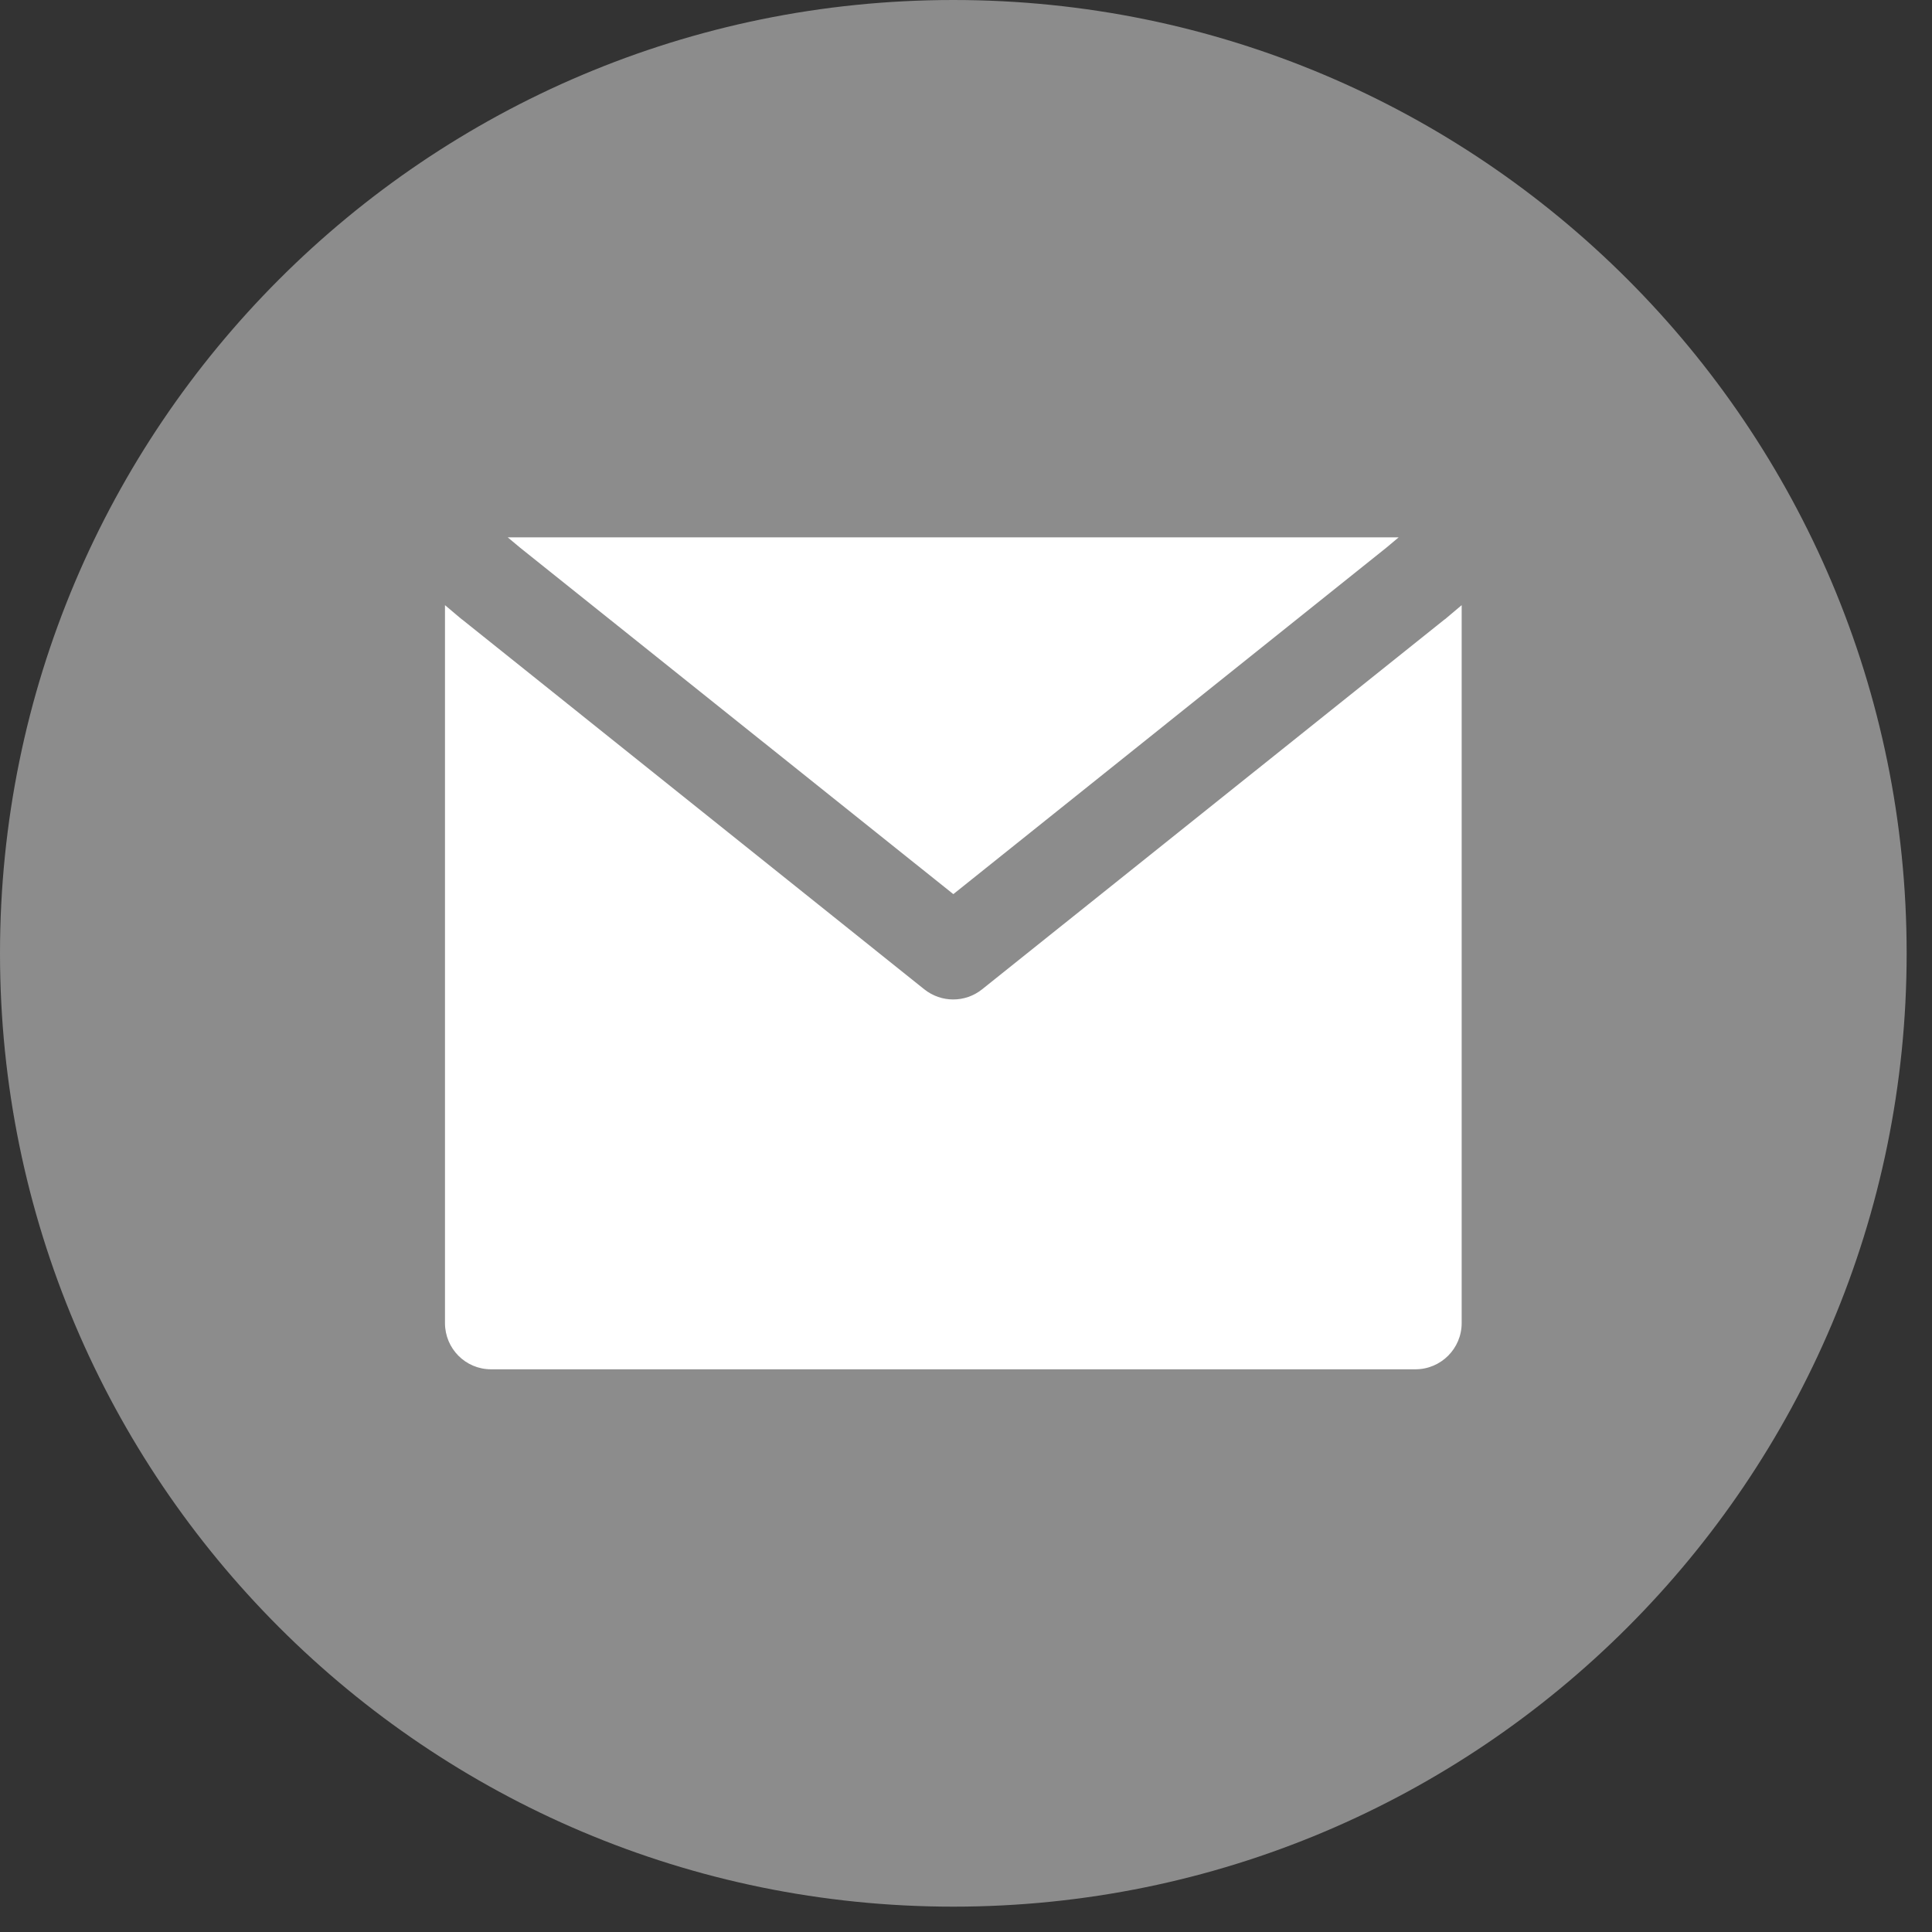
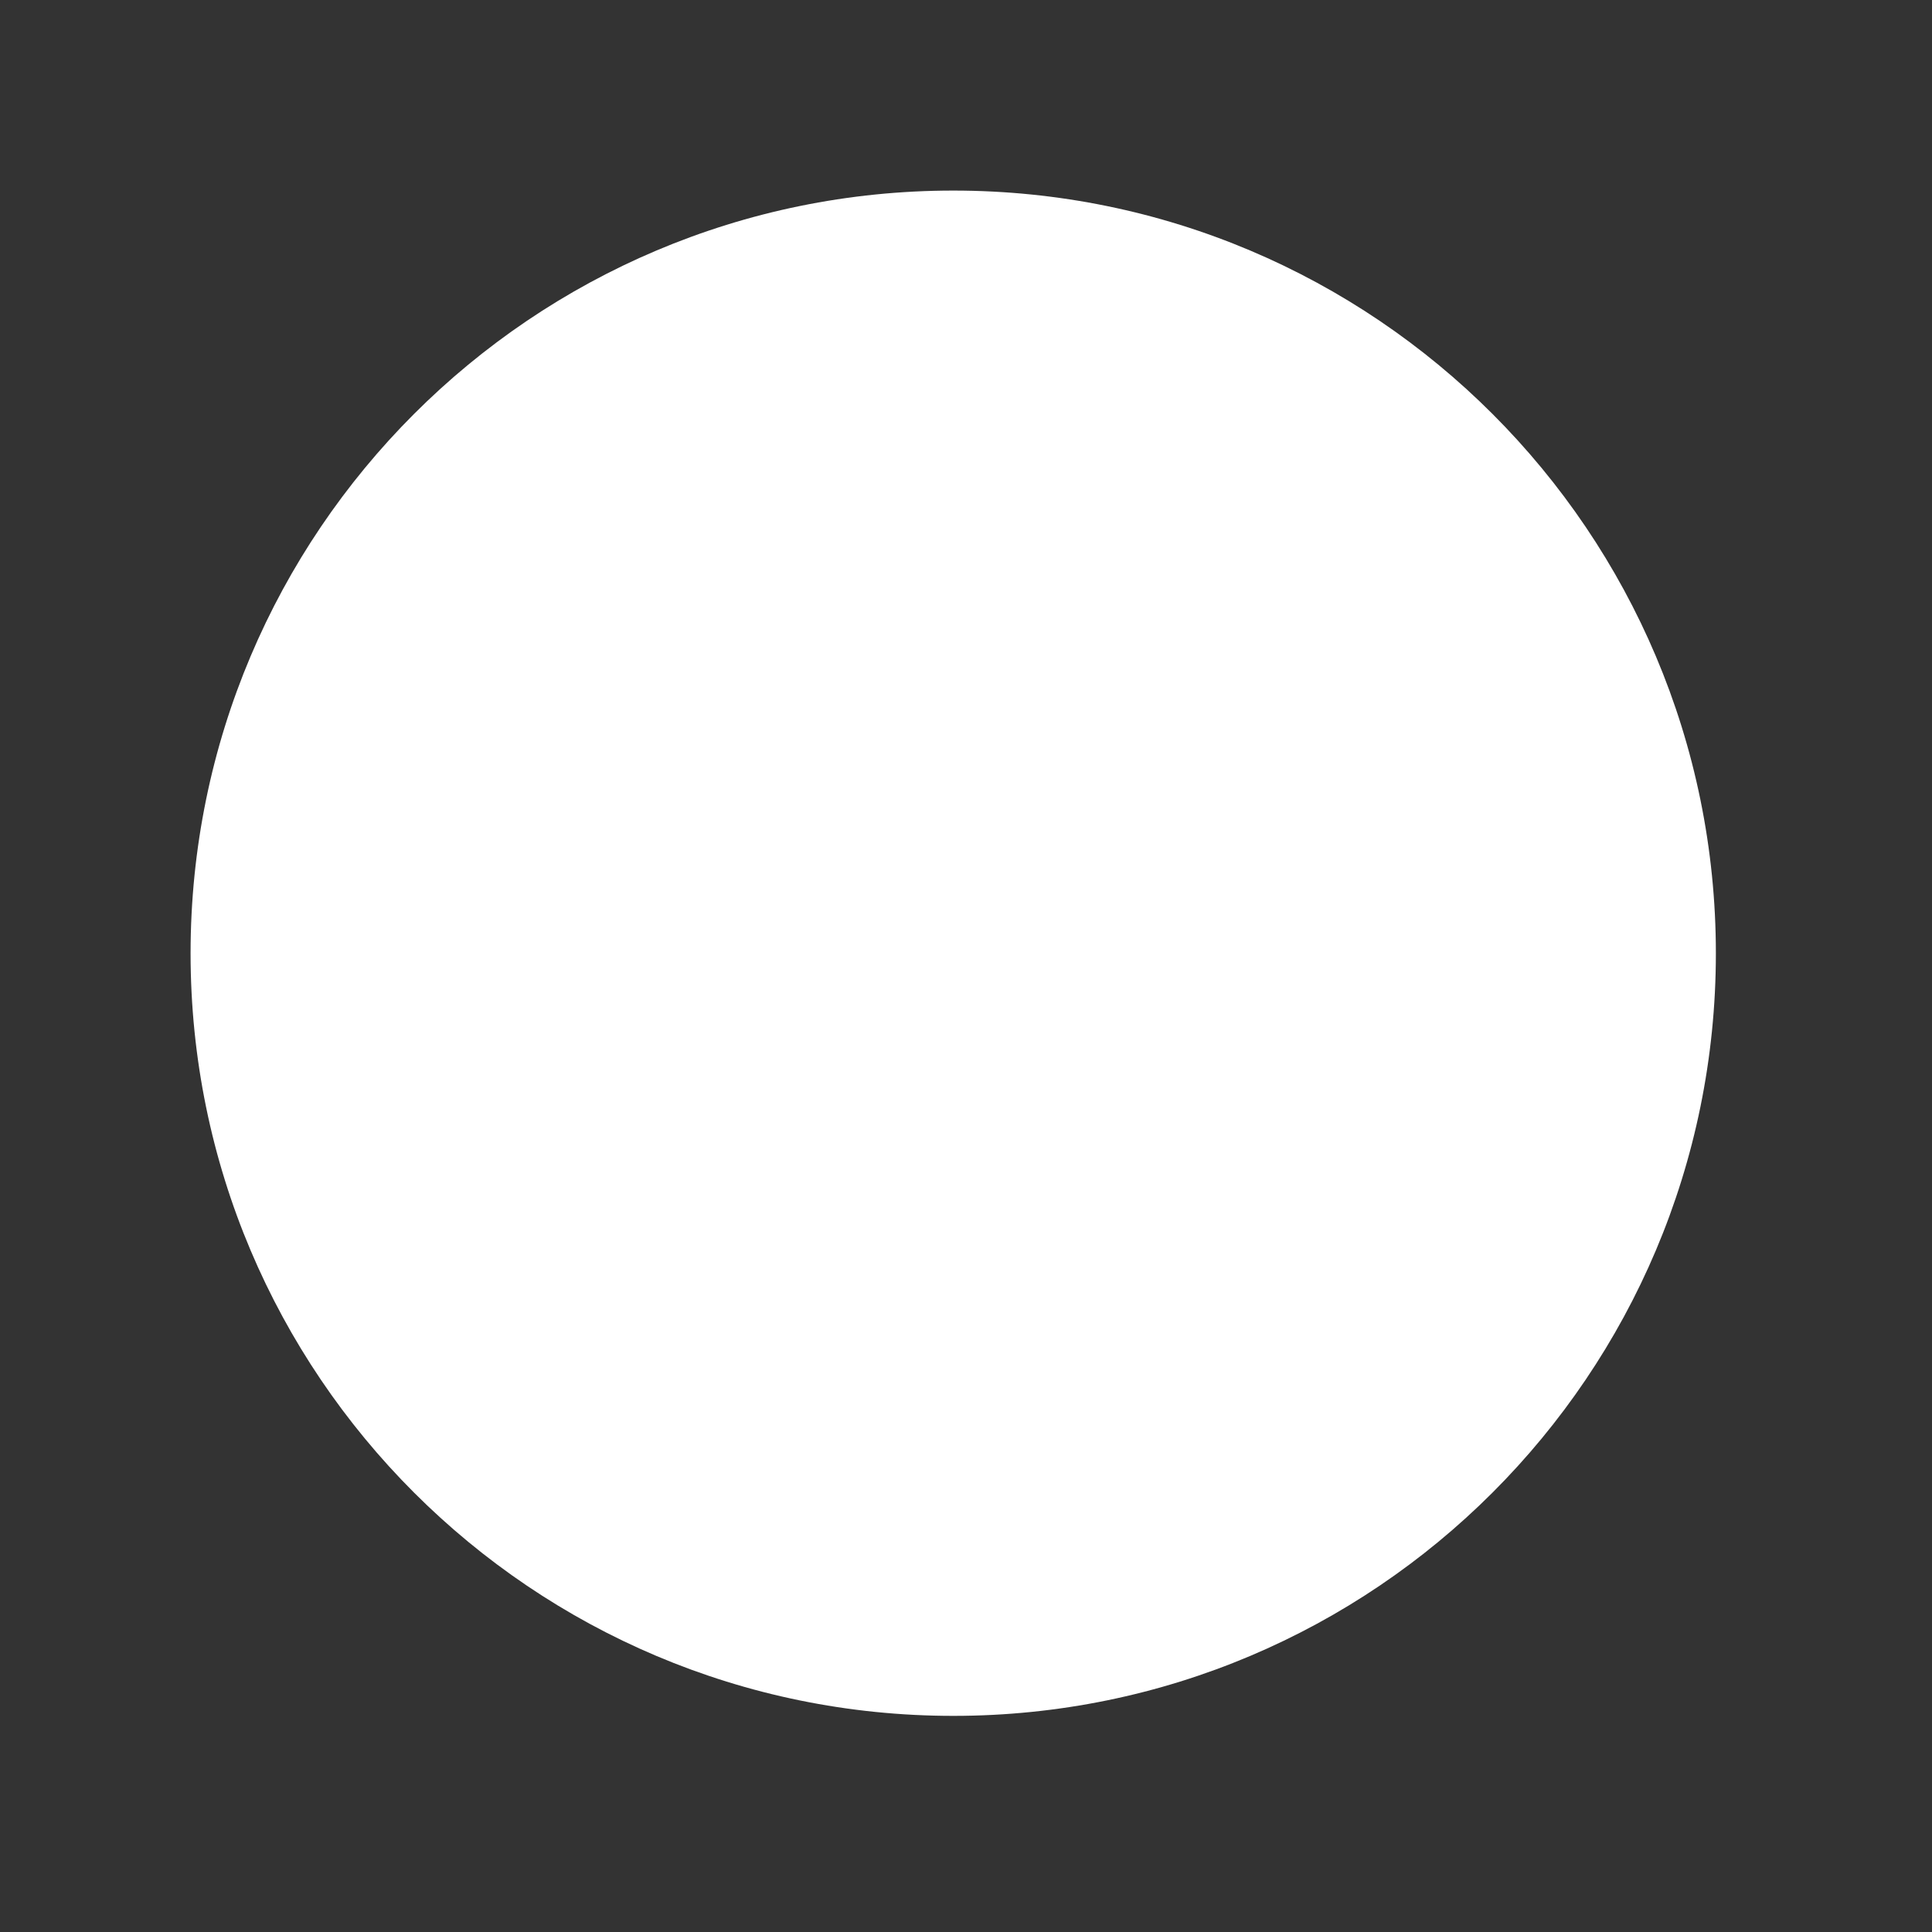
<svg xmlns="http://www.w3.org/2000/svg" width="50" zoomAndPan="magnify" viewBox="0 0 37.5 37.5" height="50" preserveAspectRatio="xMidYMid meet" version="1.0">
  <rect x="0" y="0" width="37.5" height="37.5" fill="#333333" stroke="none" />
  <defs>
    <clipPath id="0c9b511919">
      <path d="M 3.699 3.699 L 33.305 3.699 L 33.305 33.305 L 3.699 33.305 Z M 3.699 3.699 " clip-rule="nonzero" />
    </clipPath>
    <clipPath id="562493c958">
      <path d="M 18.504 3.699 C 10.328 3.699 3.699 10.328 3.699 18.504 C 3.699 26.68 10.328 33.305 18.504 33.305 C 26.68 33.305 33.305 26.68 33.305 18.504 C 33.305 10.328 26.68 3.699 18.504 3.699 Z M 18.504 3.699 " clip-rule="nonzero" />
    </clipPath>
    <clipPath id="ea2b504674">
-       <path d="M 0 0 L 37.008 0 L 37.008 37.008 L 0 37.008 Z M 0 0 " clip-rule="nonzero" />
-     </clipPath>
+       </clipPath>
  </defs>
  <g clip-path="url(#0c9b511919)">
    <g clip-path="url(#562493c958)">
      <path fill="#ffffff" d="M 3.699 3.699 L 33.305 3.699 L 33.305 33.305 L 3.699 33.305 Z M 3.699 3.699 " fill-opacity="1" fill-rule="nonzero" />
    </g>
  </g>
  <g clip-path="url(#ea2b504674)">
    <path fill="#8c8c8c" d="M 18.504 37.008 C 28.723 37.008 37.008 28.723 37.008 18.504 C 37.008 8.285 28.723 0 18.504 0 C 8.285 0 0 8.285 0 18.504 C 0 28.723 8.285 37.008 18.504 37.008 Z M 10.098 10.633 L 18.504 17.355 L 26.906 10.633 L 27.148 10.43 L 9.855 10.43 Z M 28.051 12.016 L 28.371 11.746 L 28.371 25.68 C 28.371 26.176 27.969 26.578 27.473 26.578 L 9.531 26.578 C 9.035 26.578 8.637 26.176 8.637 25.68 L 8.637 11.746 L 8.957 12.016 L 8.973 12.027 L 17.941 19.203 C 18.27 19.465 18.734 19.465 19.062 19.203 L 28.035 12.027 Z M 28.051 12.016 " fill-opacity="1" fill-rule="evenodd" />
  </g>
</svg>